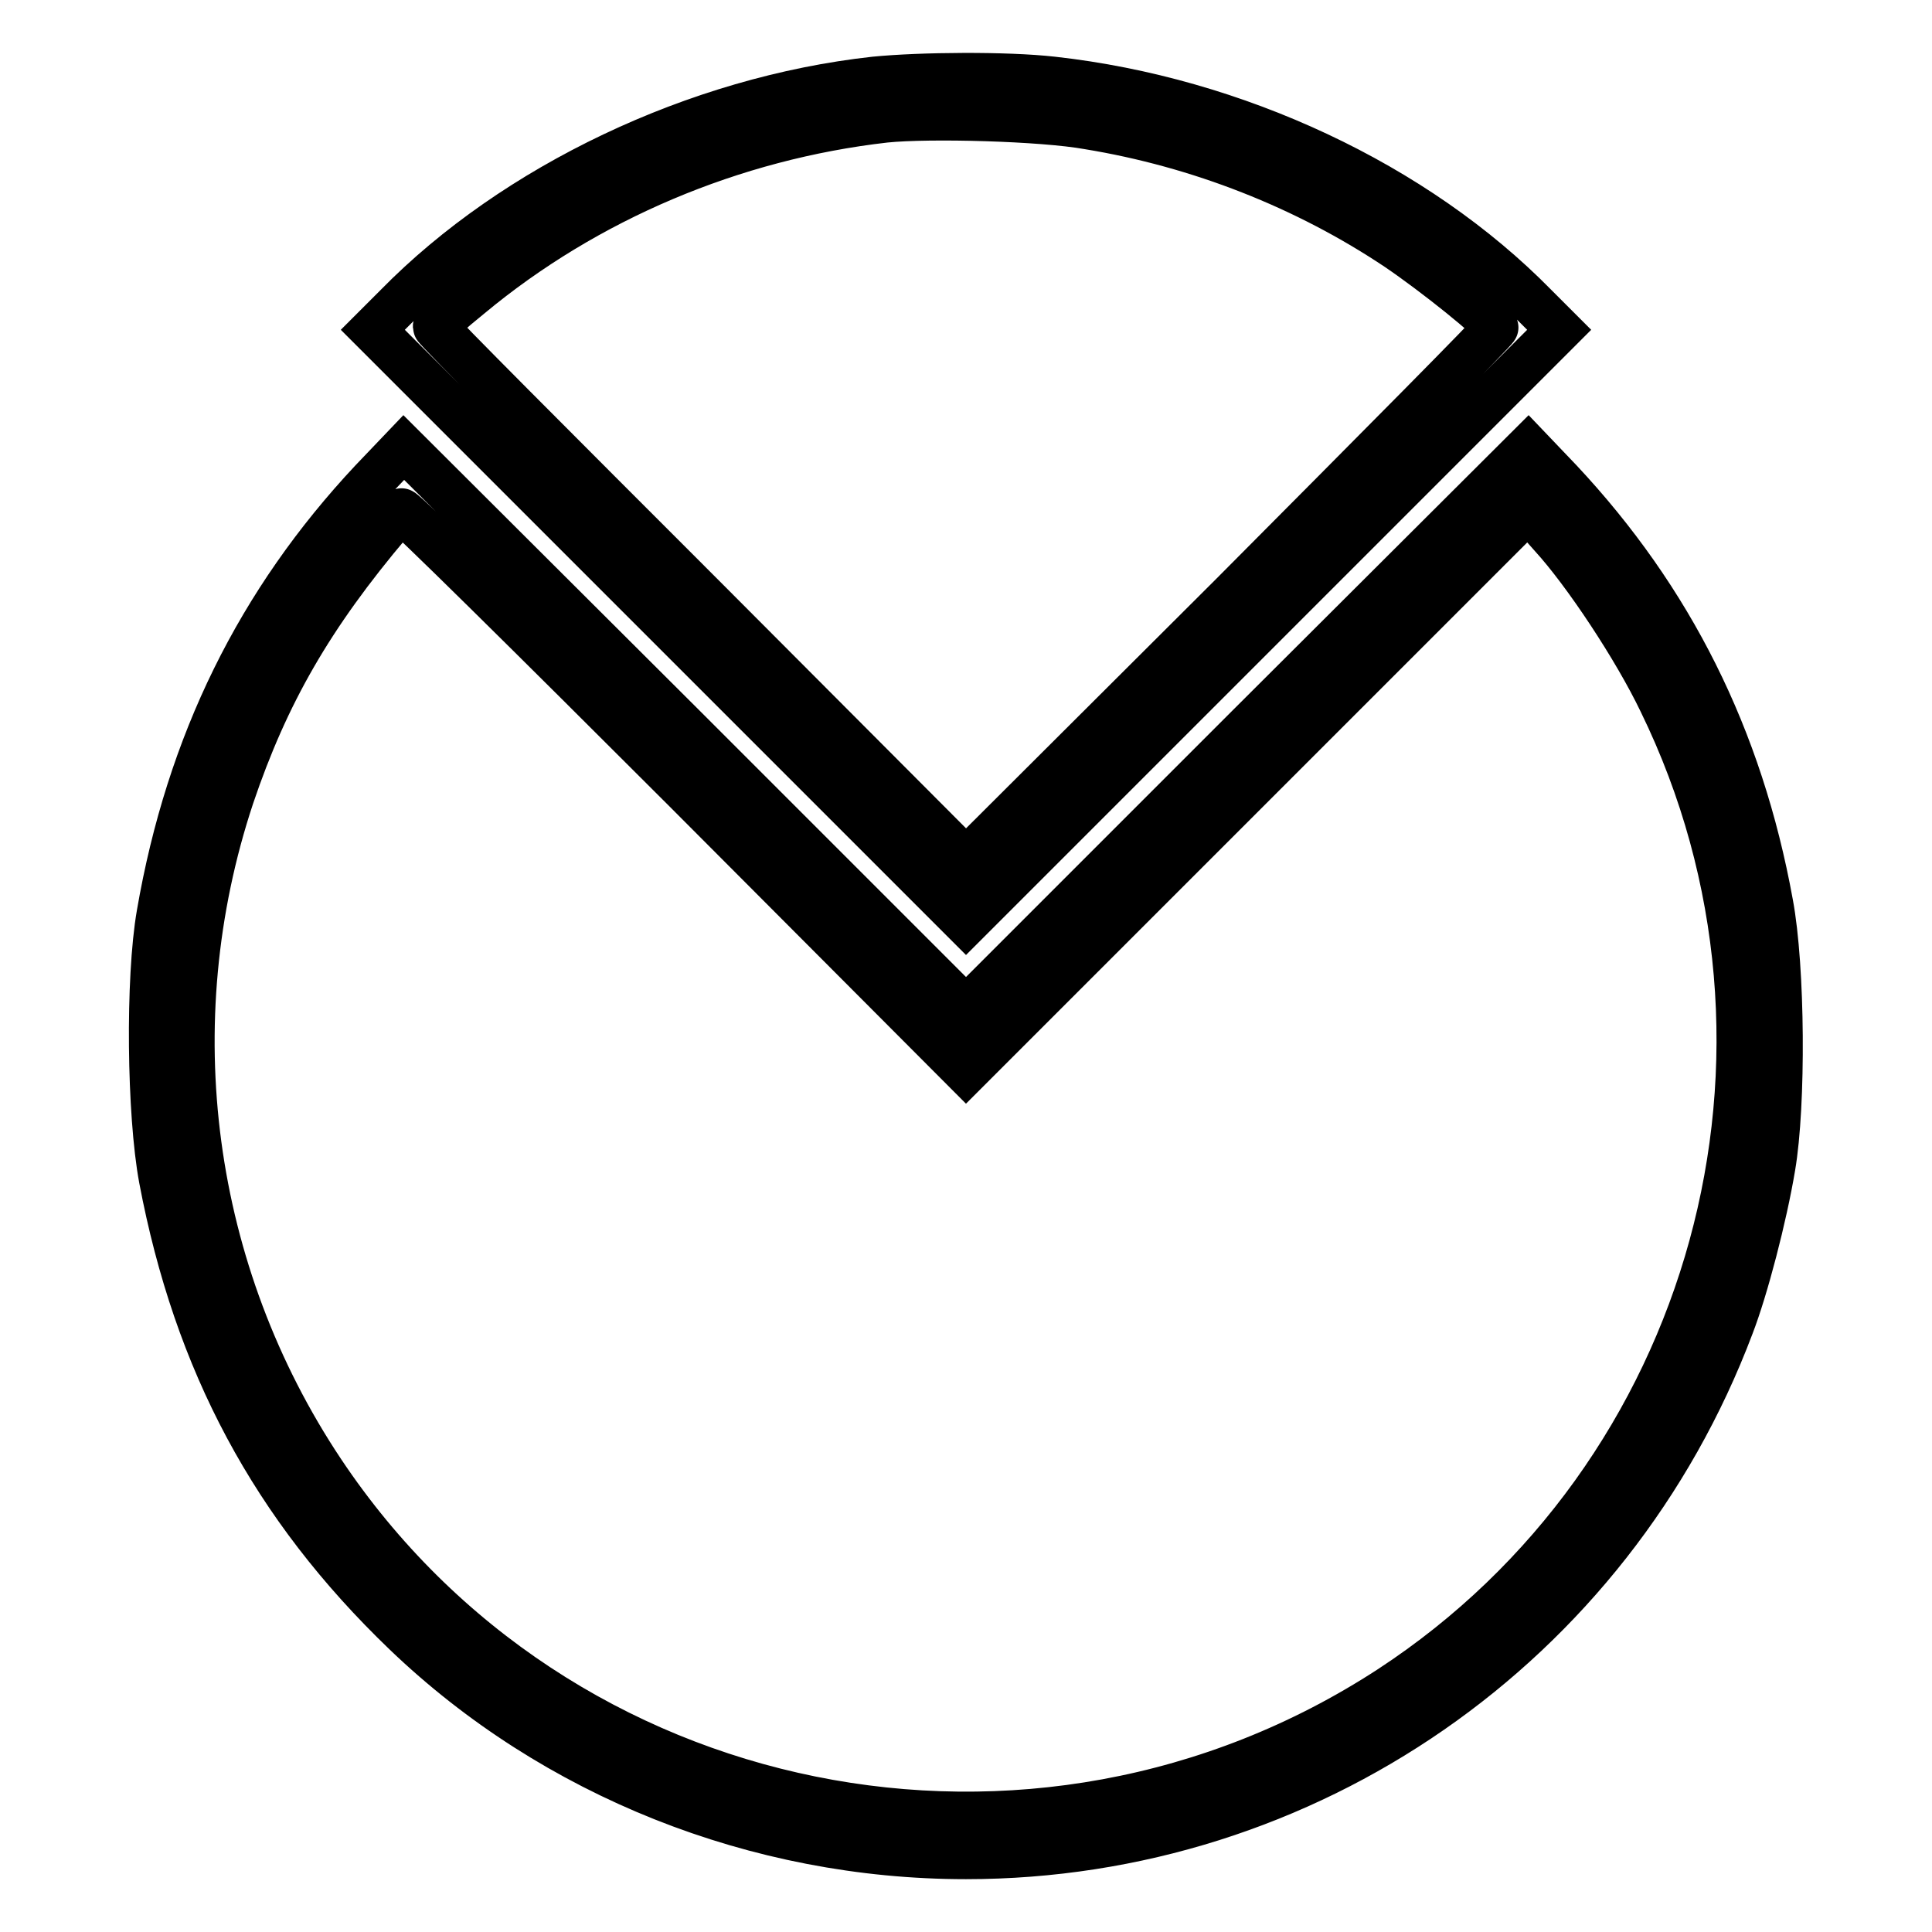
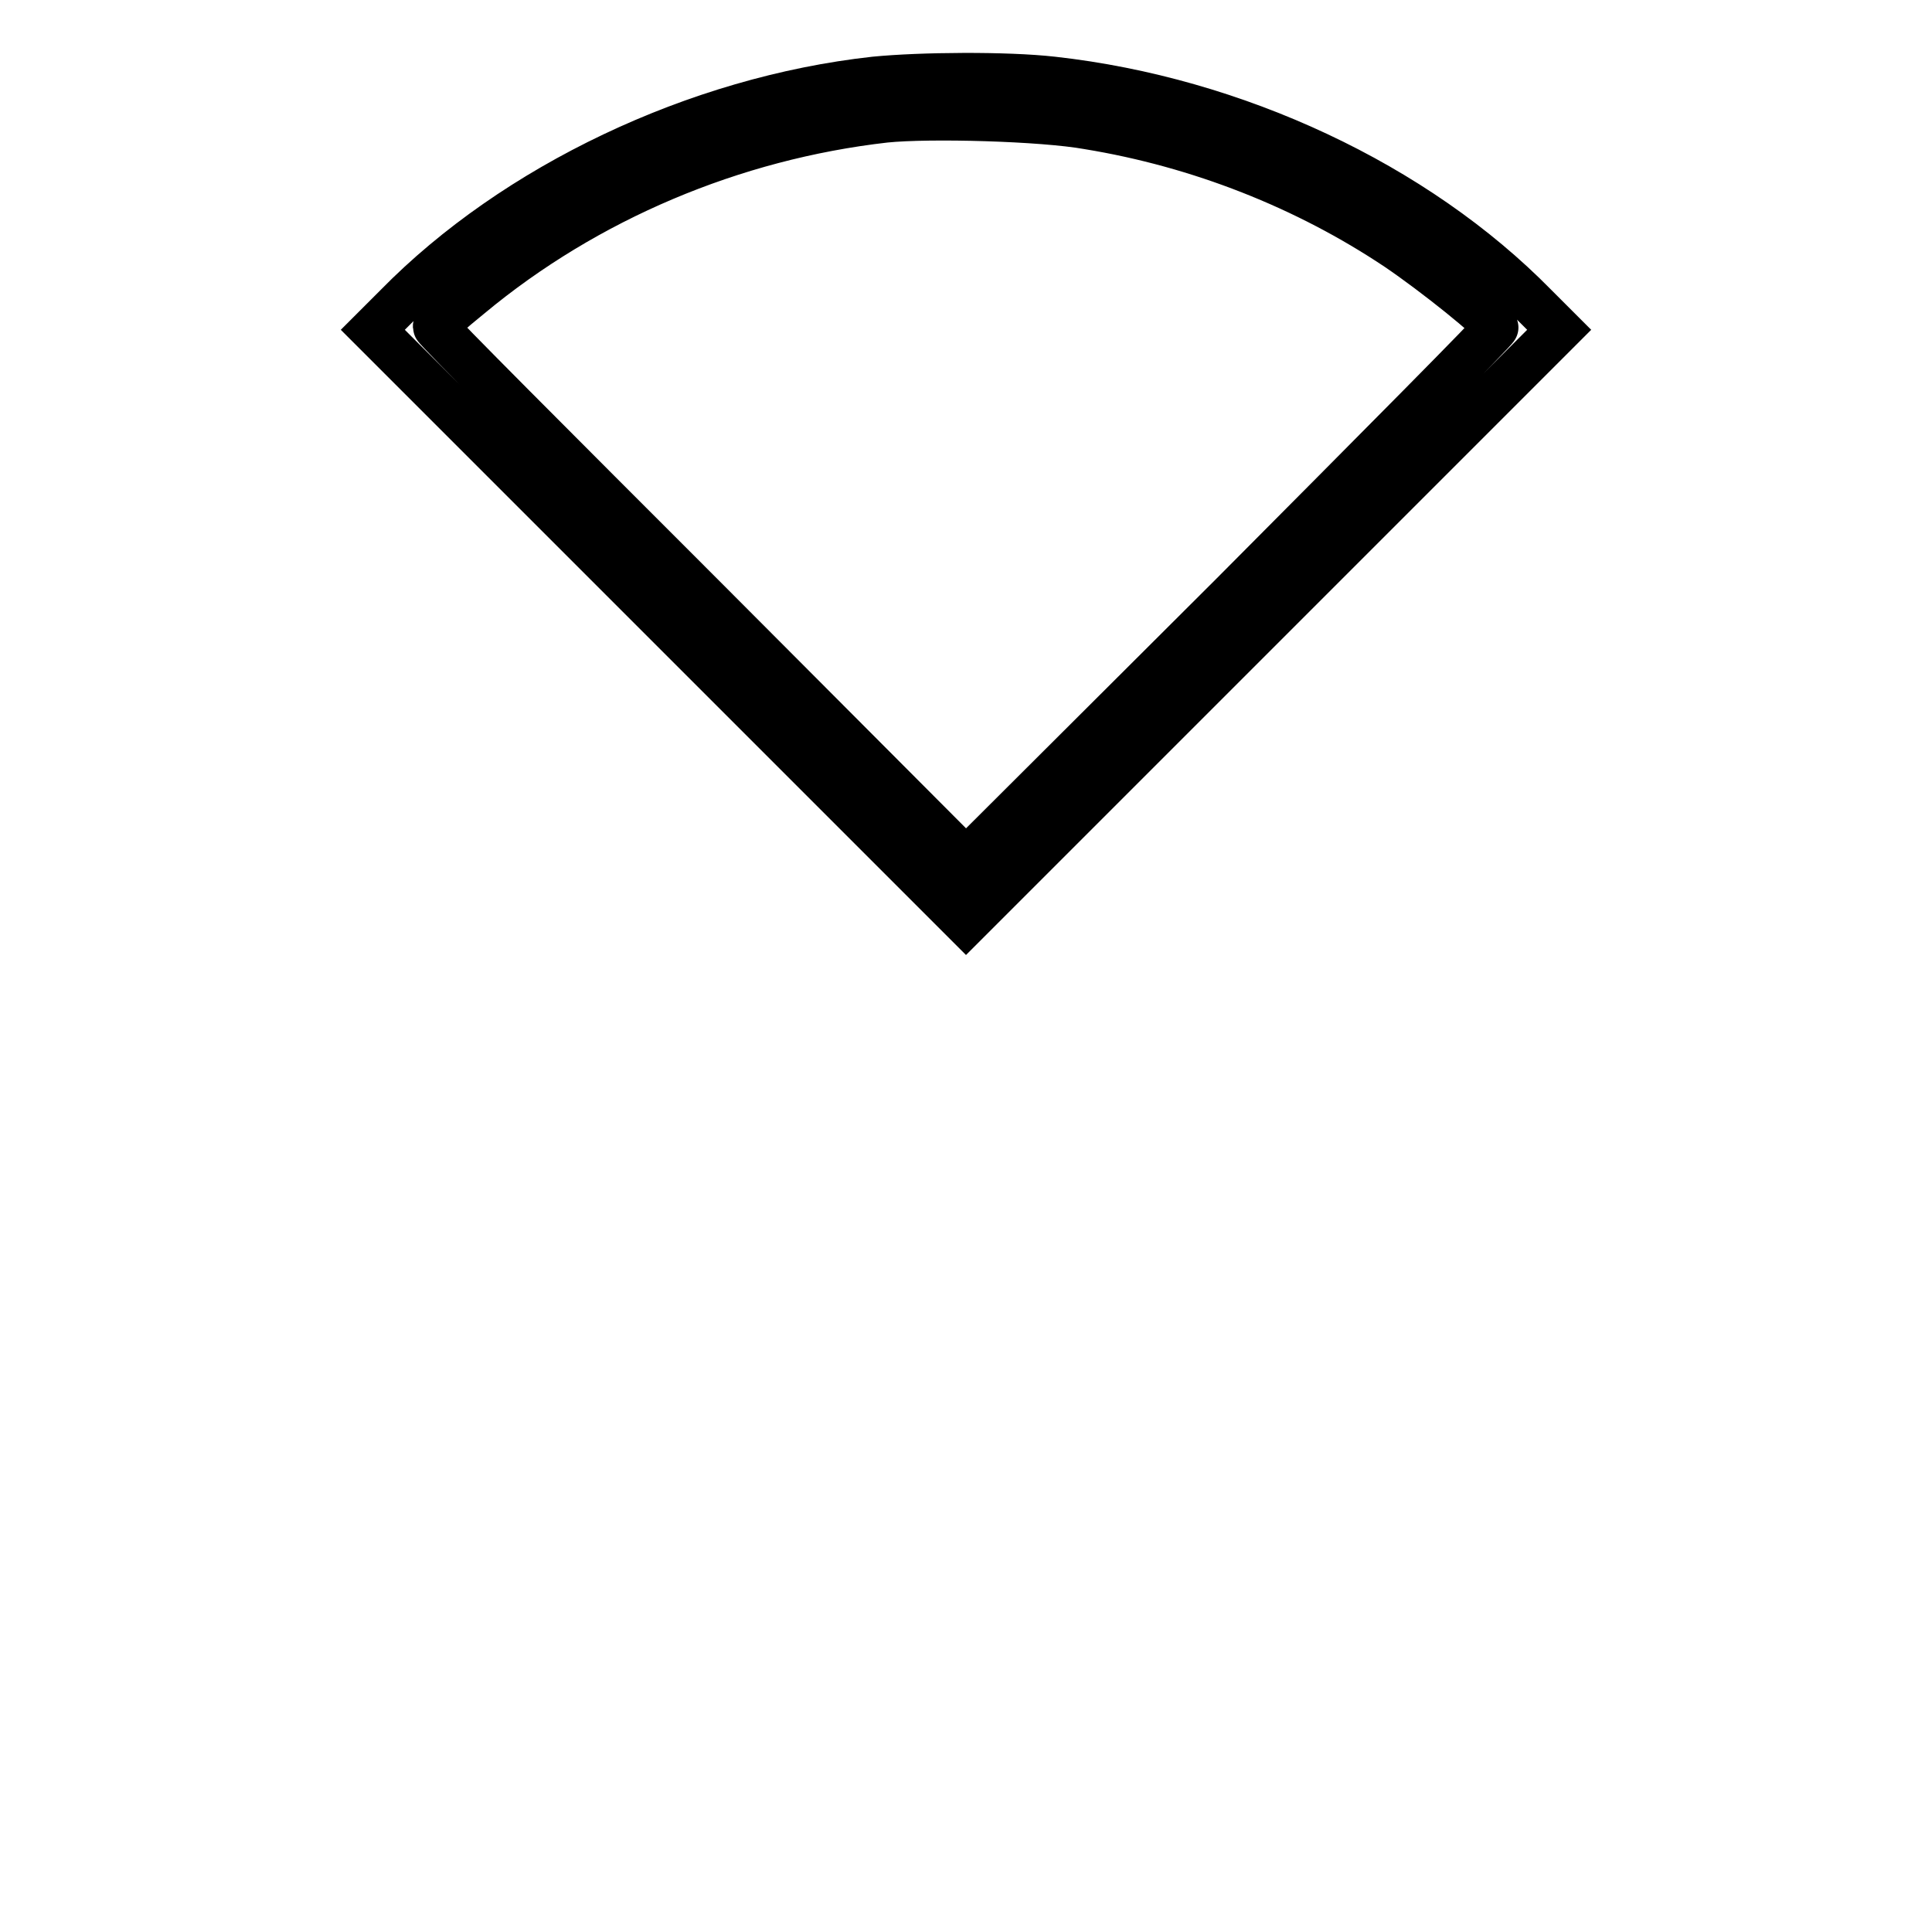
<svg xmlns="http://www.w3.org/2000/svg" version="1.1" x="0px" y="0px" viewBox="0 0 256 256" enable-background="new 0 0 256 256" xml:space="preserve">
  <g>
    <g>
      <g>
        <path stroke-width="6" fill-opacity="0" stroke="#000000" d="M115.9,10.5c-23.6,2.6-47.7,14.1-63.3,30l-3.2,3.2l39.3,39.3l39.3,39.3l39.3-39.3l39.3-39.3l-3.2-3.2c-15.8-16.1-39.7-27.3-63.9-30C133.3,9.8,122,9.9,115.9,10.5z M144.2,16.8c14.7,2.4,28.9,8,41,16.1c5,3.4,12.6,9.5,13,10.5c0.1,0.2-15.7,16.1-35,35.5L128,114L92.9,78.8C73.6,59.5,57.7,43.6,57.7,43.3c0-0.2,2-2,4.6-4.1c15.4-12.8,34.8-21,55-23.3C123.2,15.3,138.1,15.7,144.2,16.8z" />
-         <path stroke-width="6" fill-opacity="0" stroke="#000000" d="M49.3,63.7c-15,16-24.3,34.8-28.2,57.4c-1.5,8.6-1.3,26.5,0.3,35.1c4.6,24.3,14.8,43.4,32.3,60.2C73.4,235.3,100.3,246,128,246c45.1,0,85.4-27.9,101.4-70.3c1.9-4.9,4.4-14.5,5.5-21.1c1.4-8.2,1.3-26.4-0.3-34.9c-4-22-13.2-40.3-27.9-56l-4.2-4.4l-37.3,37.2L128,133.7L90.8,96.5L53.5,59.3L49.3,63.7z M90.8,104.7L128,142l37.2-37.2l37.3-37.3l3.1,3.5c4.4,4.8,11.1,14.9,14.5,22c22.6,46.3,7.1,102.6-35.9,130.7c-47.1,30.7-110.4,17.9-141.5-28.7c-17.6-26.4-22-59.4-12-89.5c4.6-13.6,10.5-23.9,21-36.3c0.7-0.8,1.4-1.5,1.5-1.5C53.5,67.6,70.4,84.3,90.8,104.7z" />
      </g>
    </g>
  </g>
</svg>